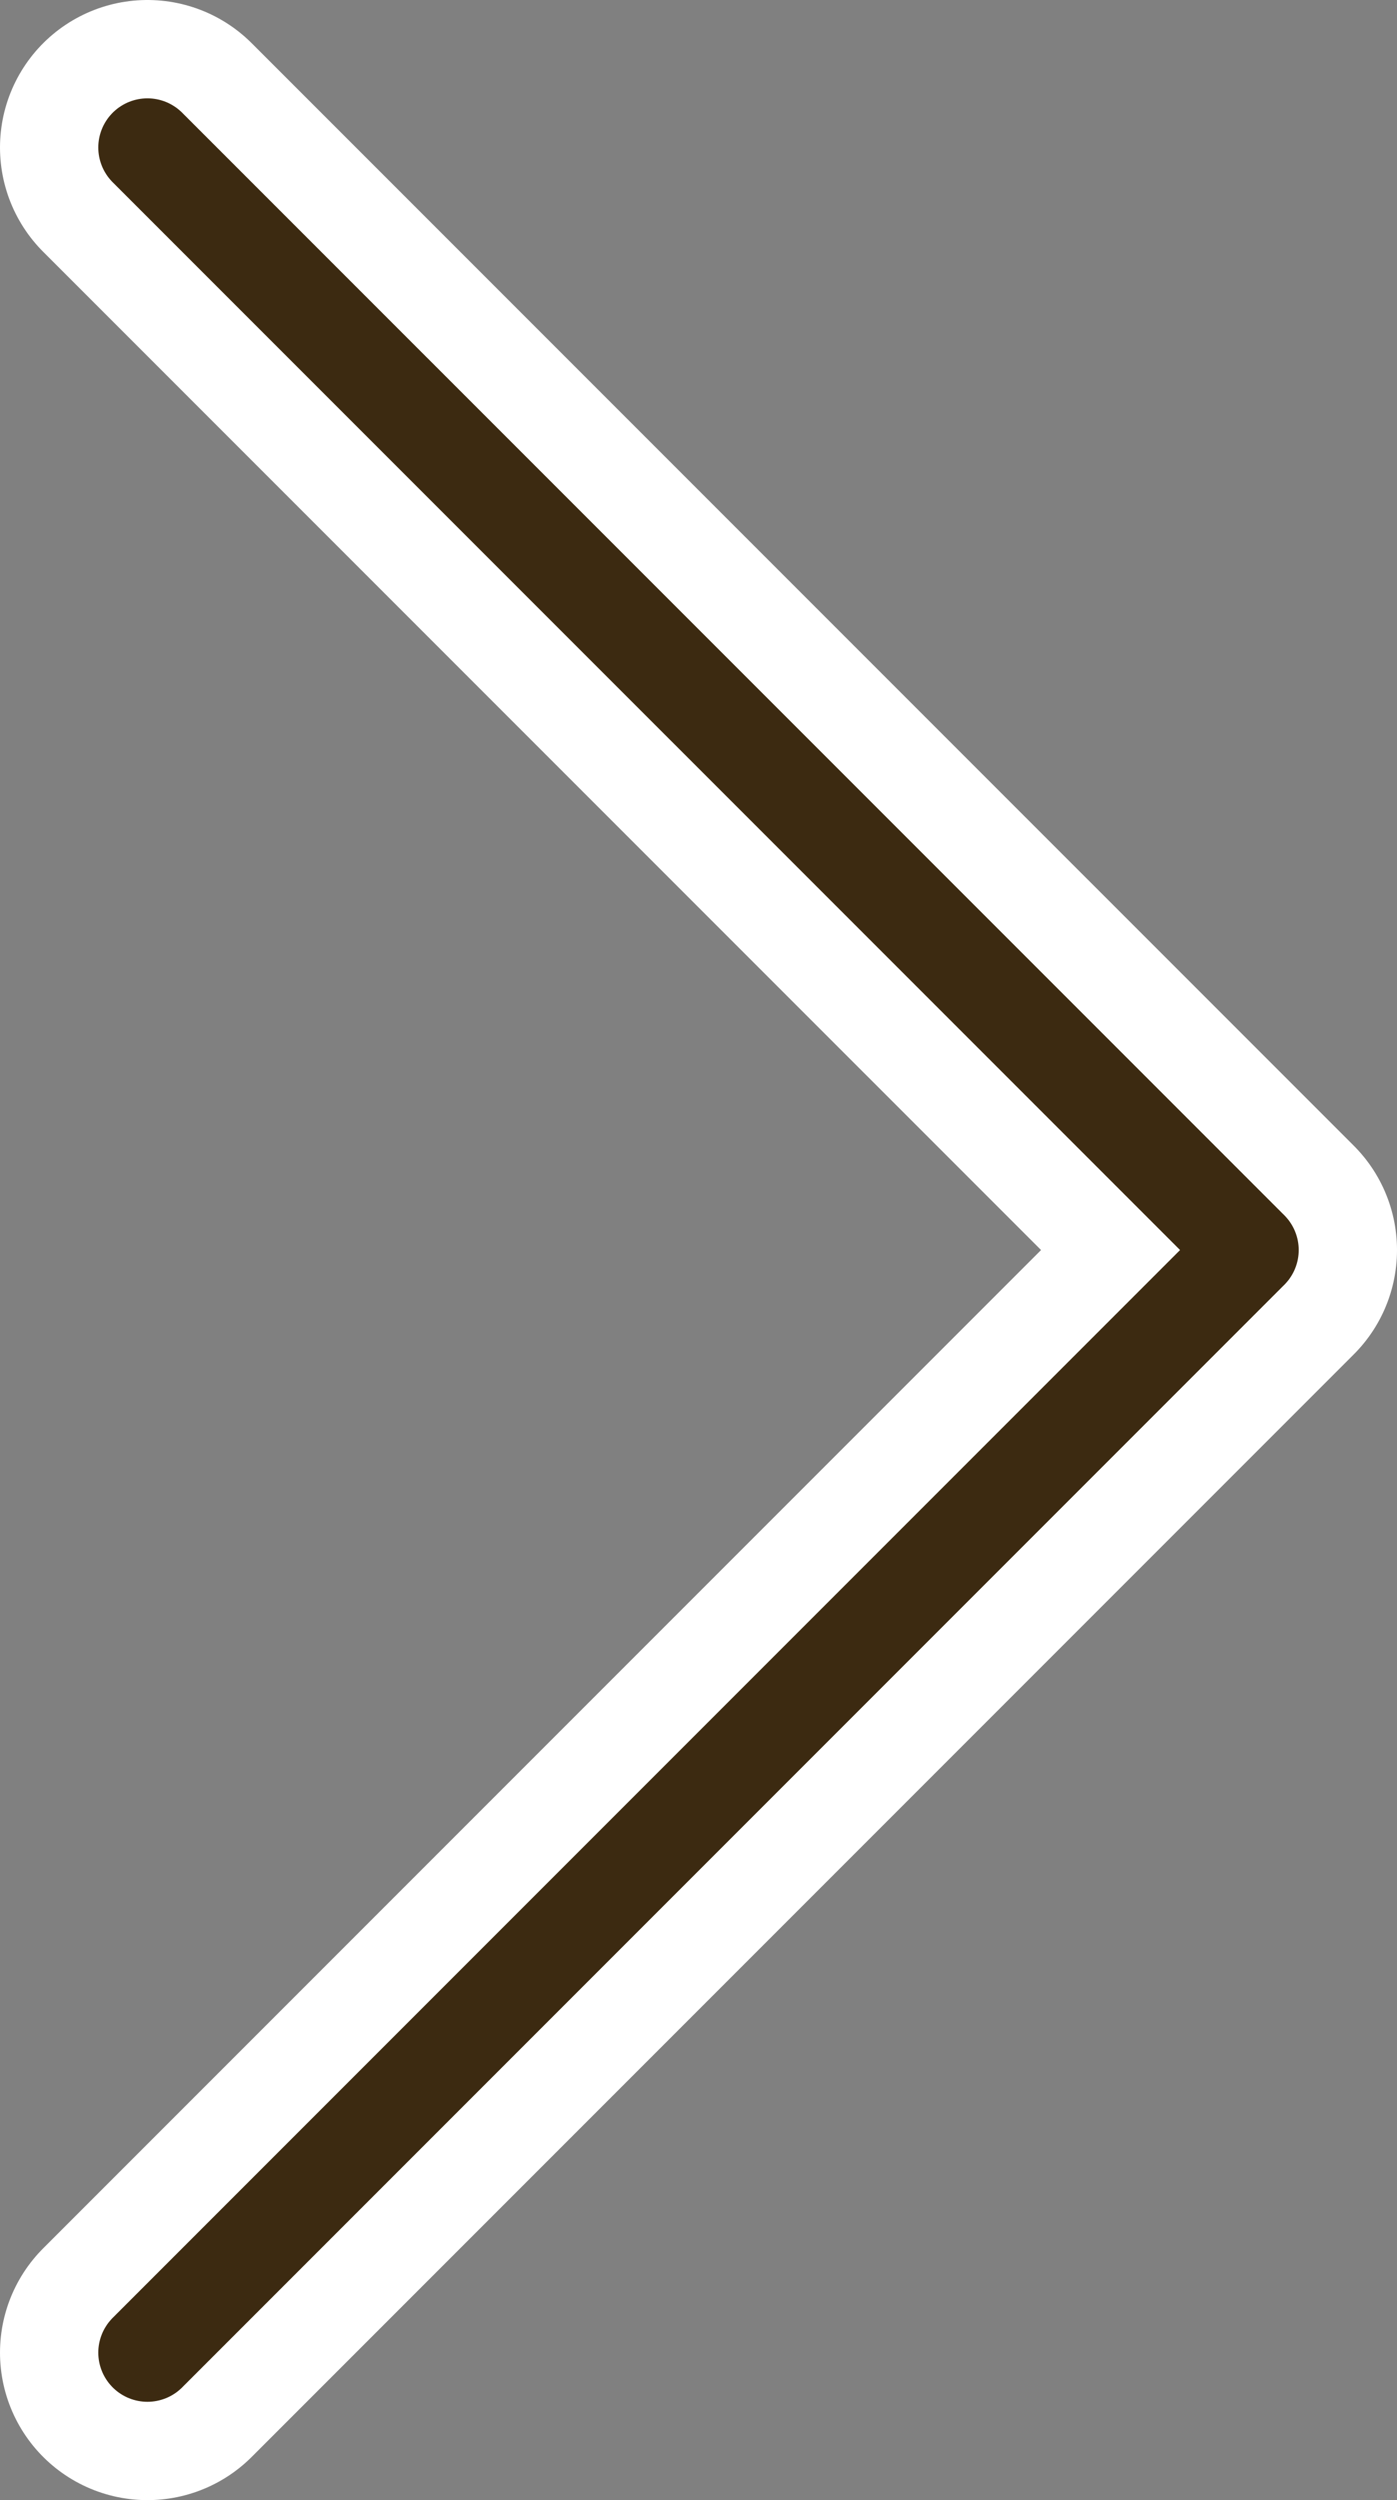
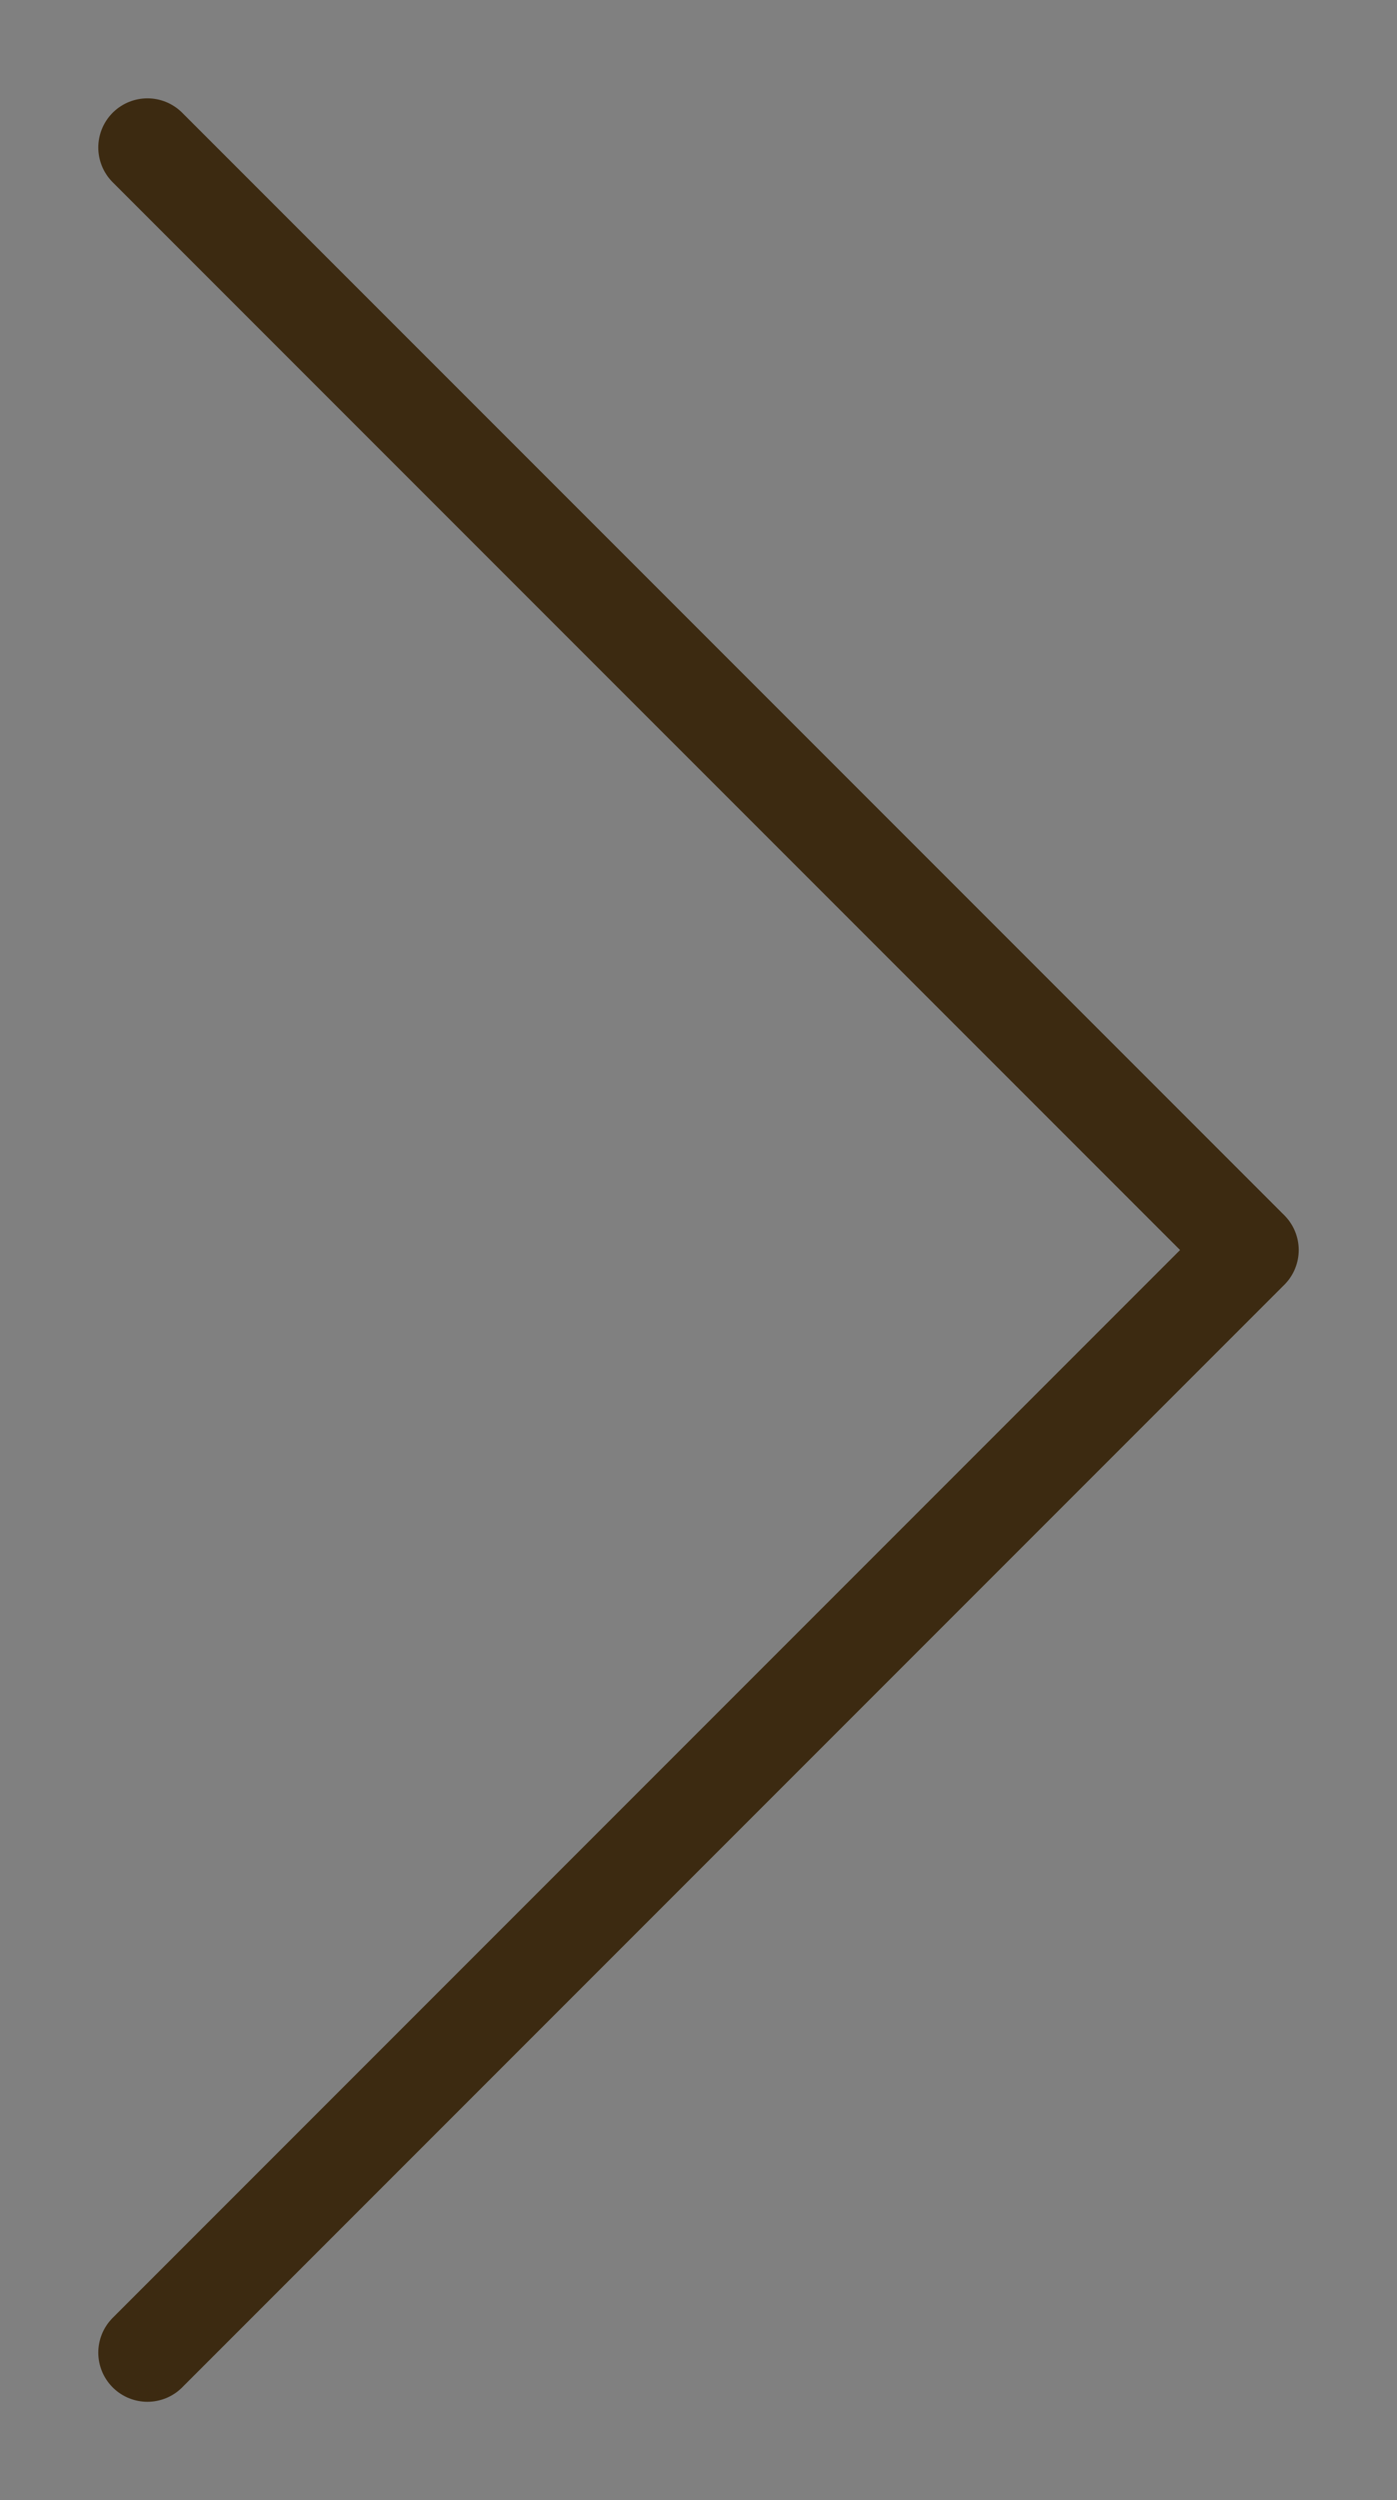
<svg xmlns="http://www.w3.org/2000/svg" version="1.1" id="レイヤー_1" x="0px" y="0px" width="28.426px" height="50.851px" viewBox="0 0 28.426 50.851" enable-background="new 0 0 28.426 50.851" xml:space="preserve">
  <rect x="0" y="0" width="28.426" height="50.851" fill="#808080" stroke="none" />
  <g>
-     <polyline fill="none" stroke="#FFFFFF" stroke-width="6" stroke-linecap="round" stroke-linejoin="round" stroke-miterlimit="10" points="   3,3 25.426,25.425 3,47.851  " />
    <polyline fill="none" stroke="#3C2A11" stroke-width="2" stroke-linecap="round" stroke-linejoin="round" stroke-miterlimit="10" points="   3,3 25.426,25.425 3,47.851  " />
  </g>
</svg>